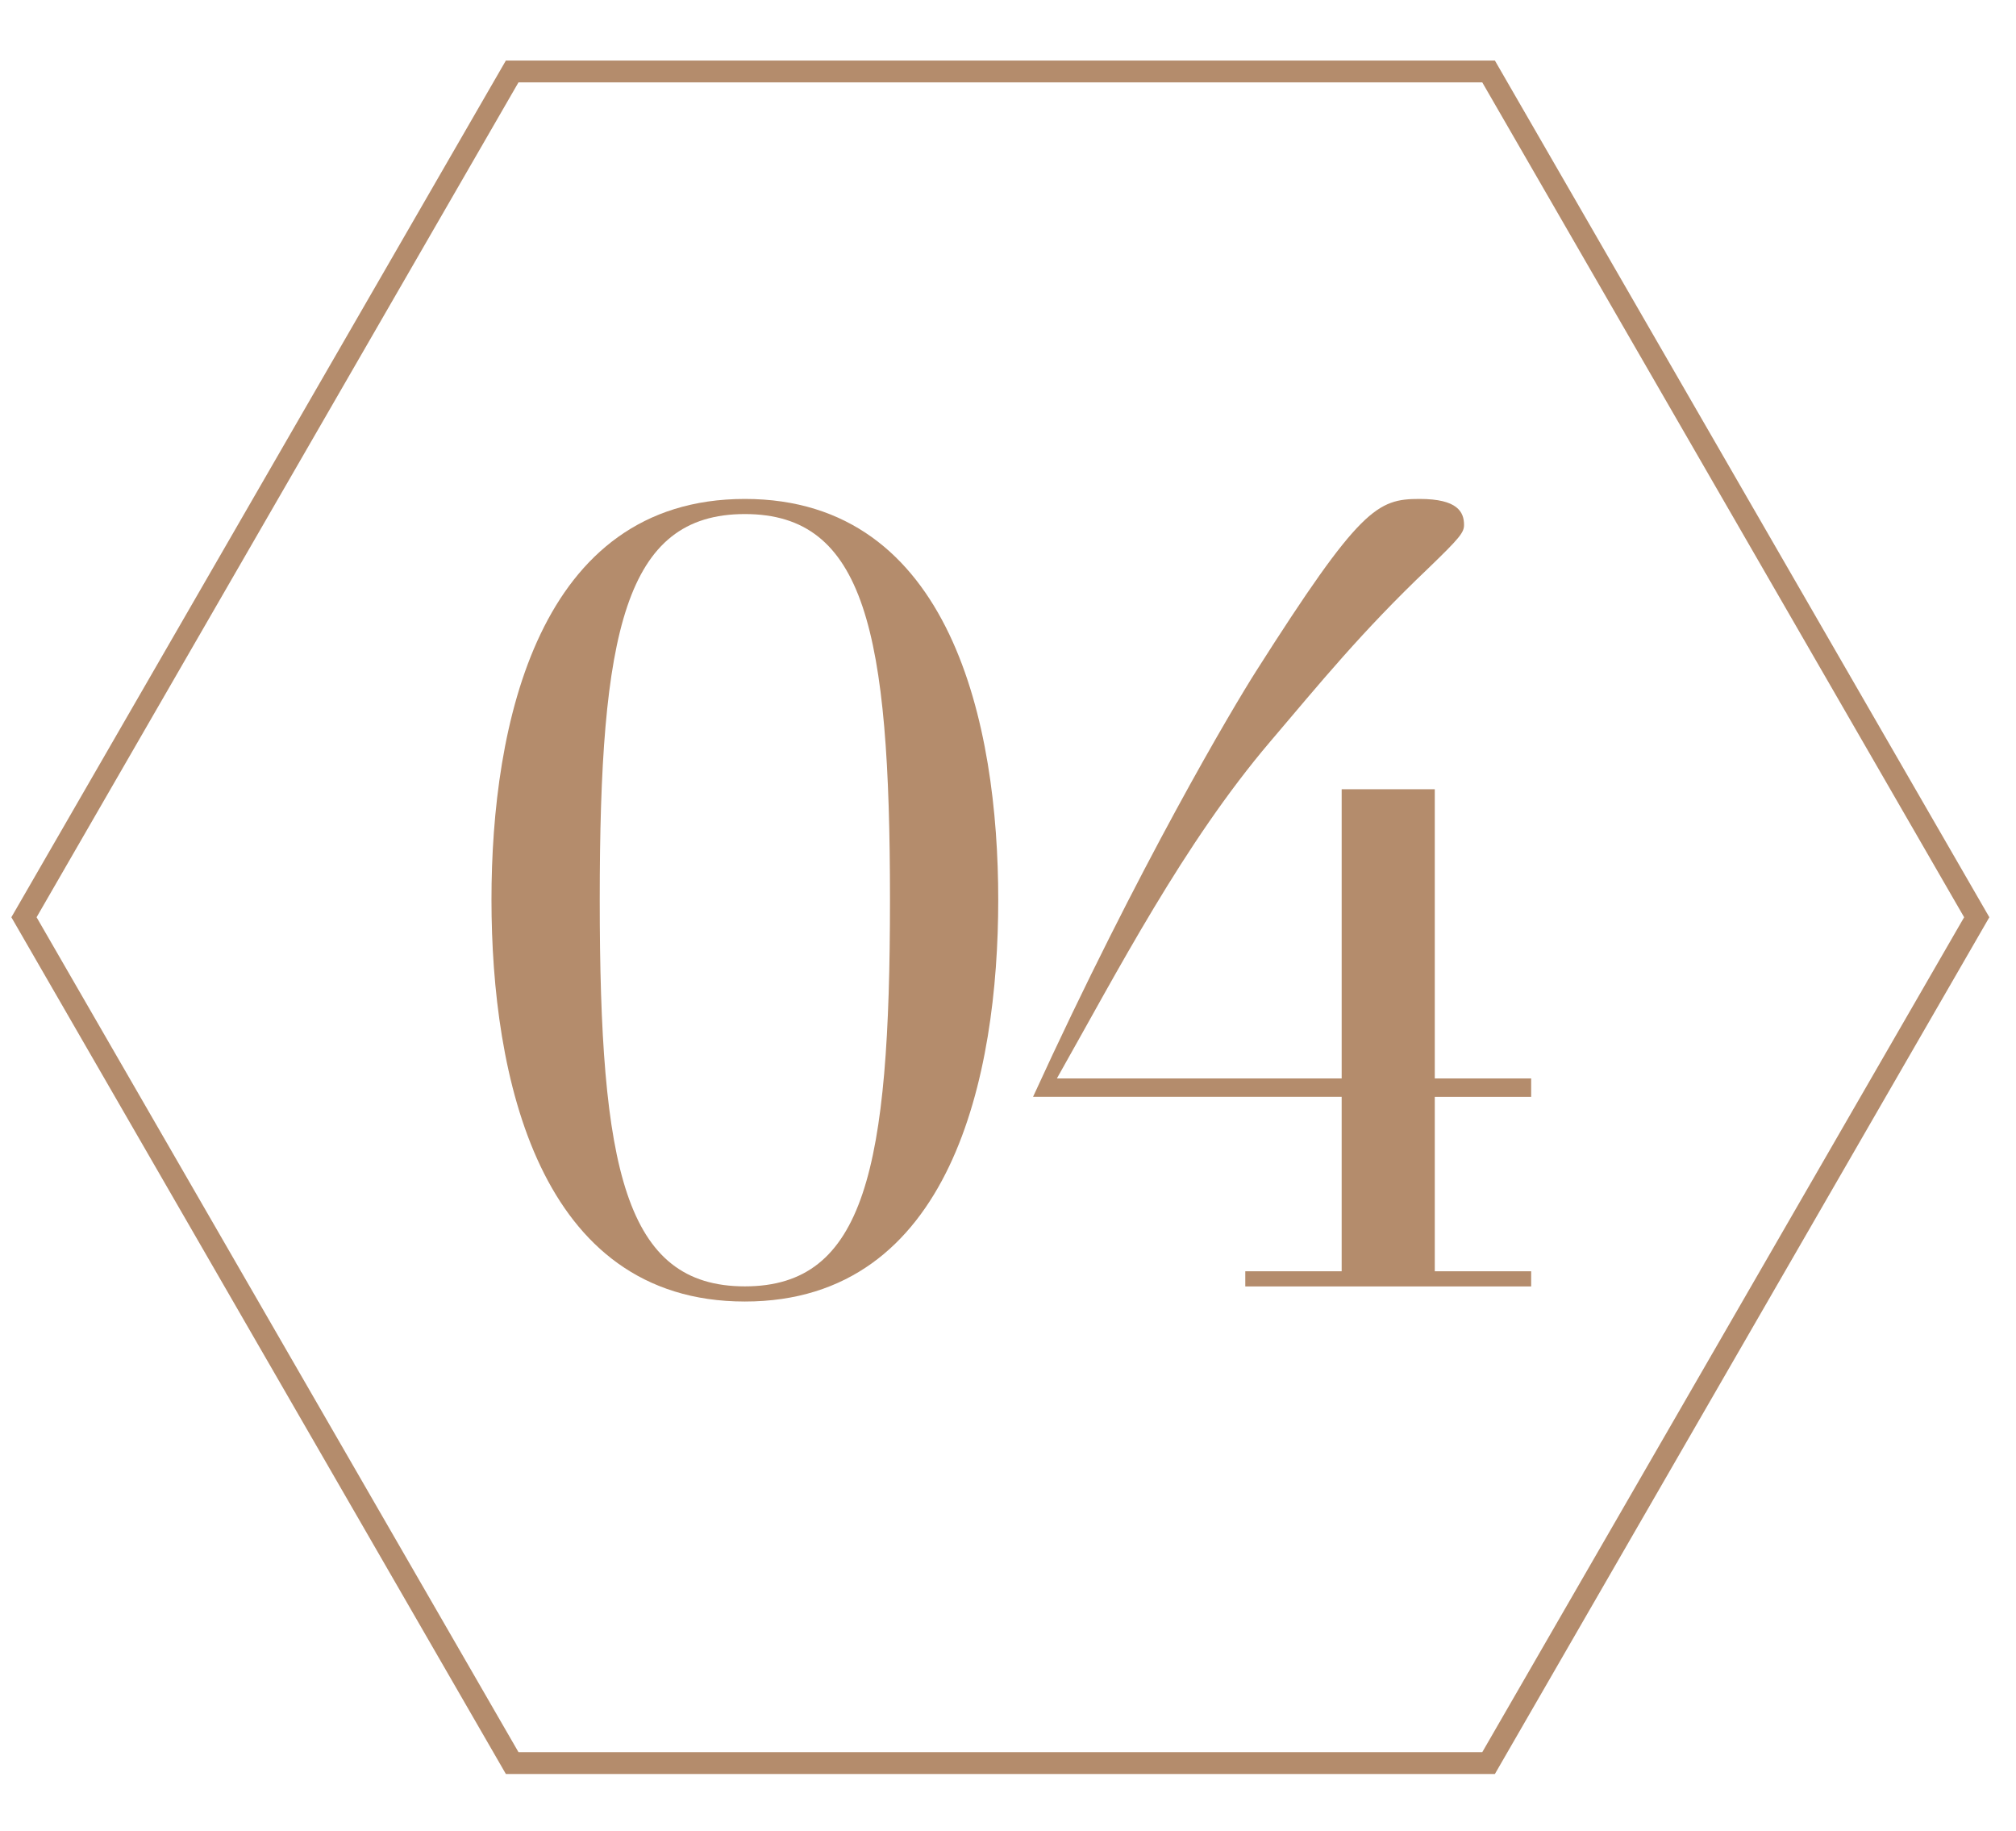
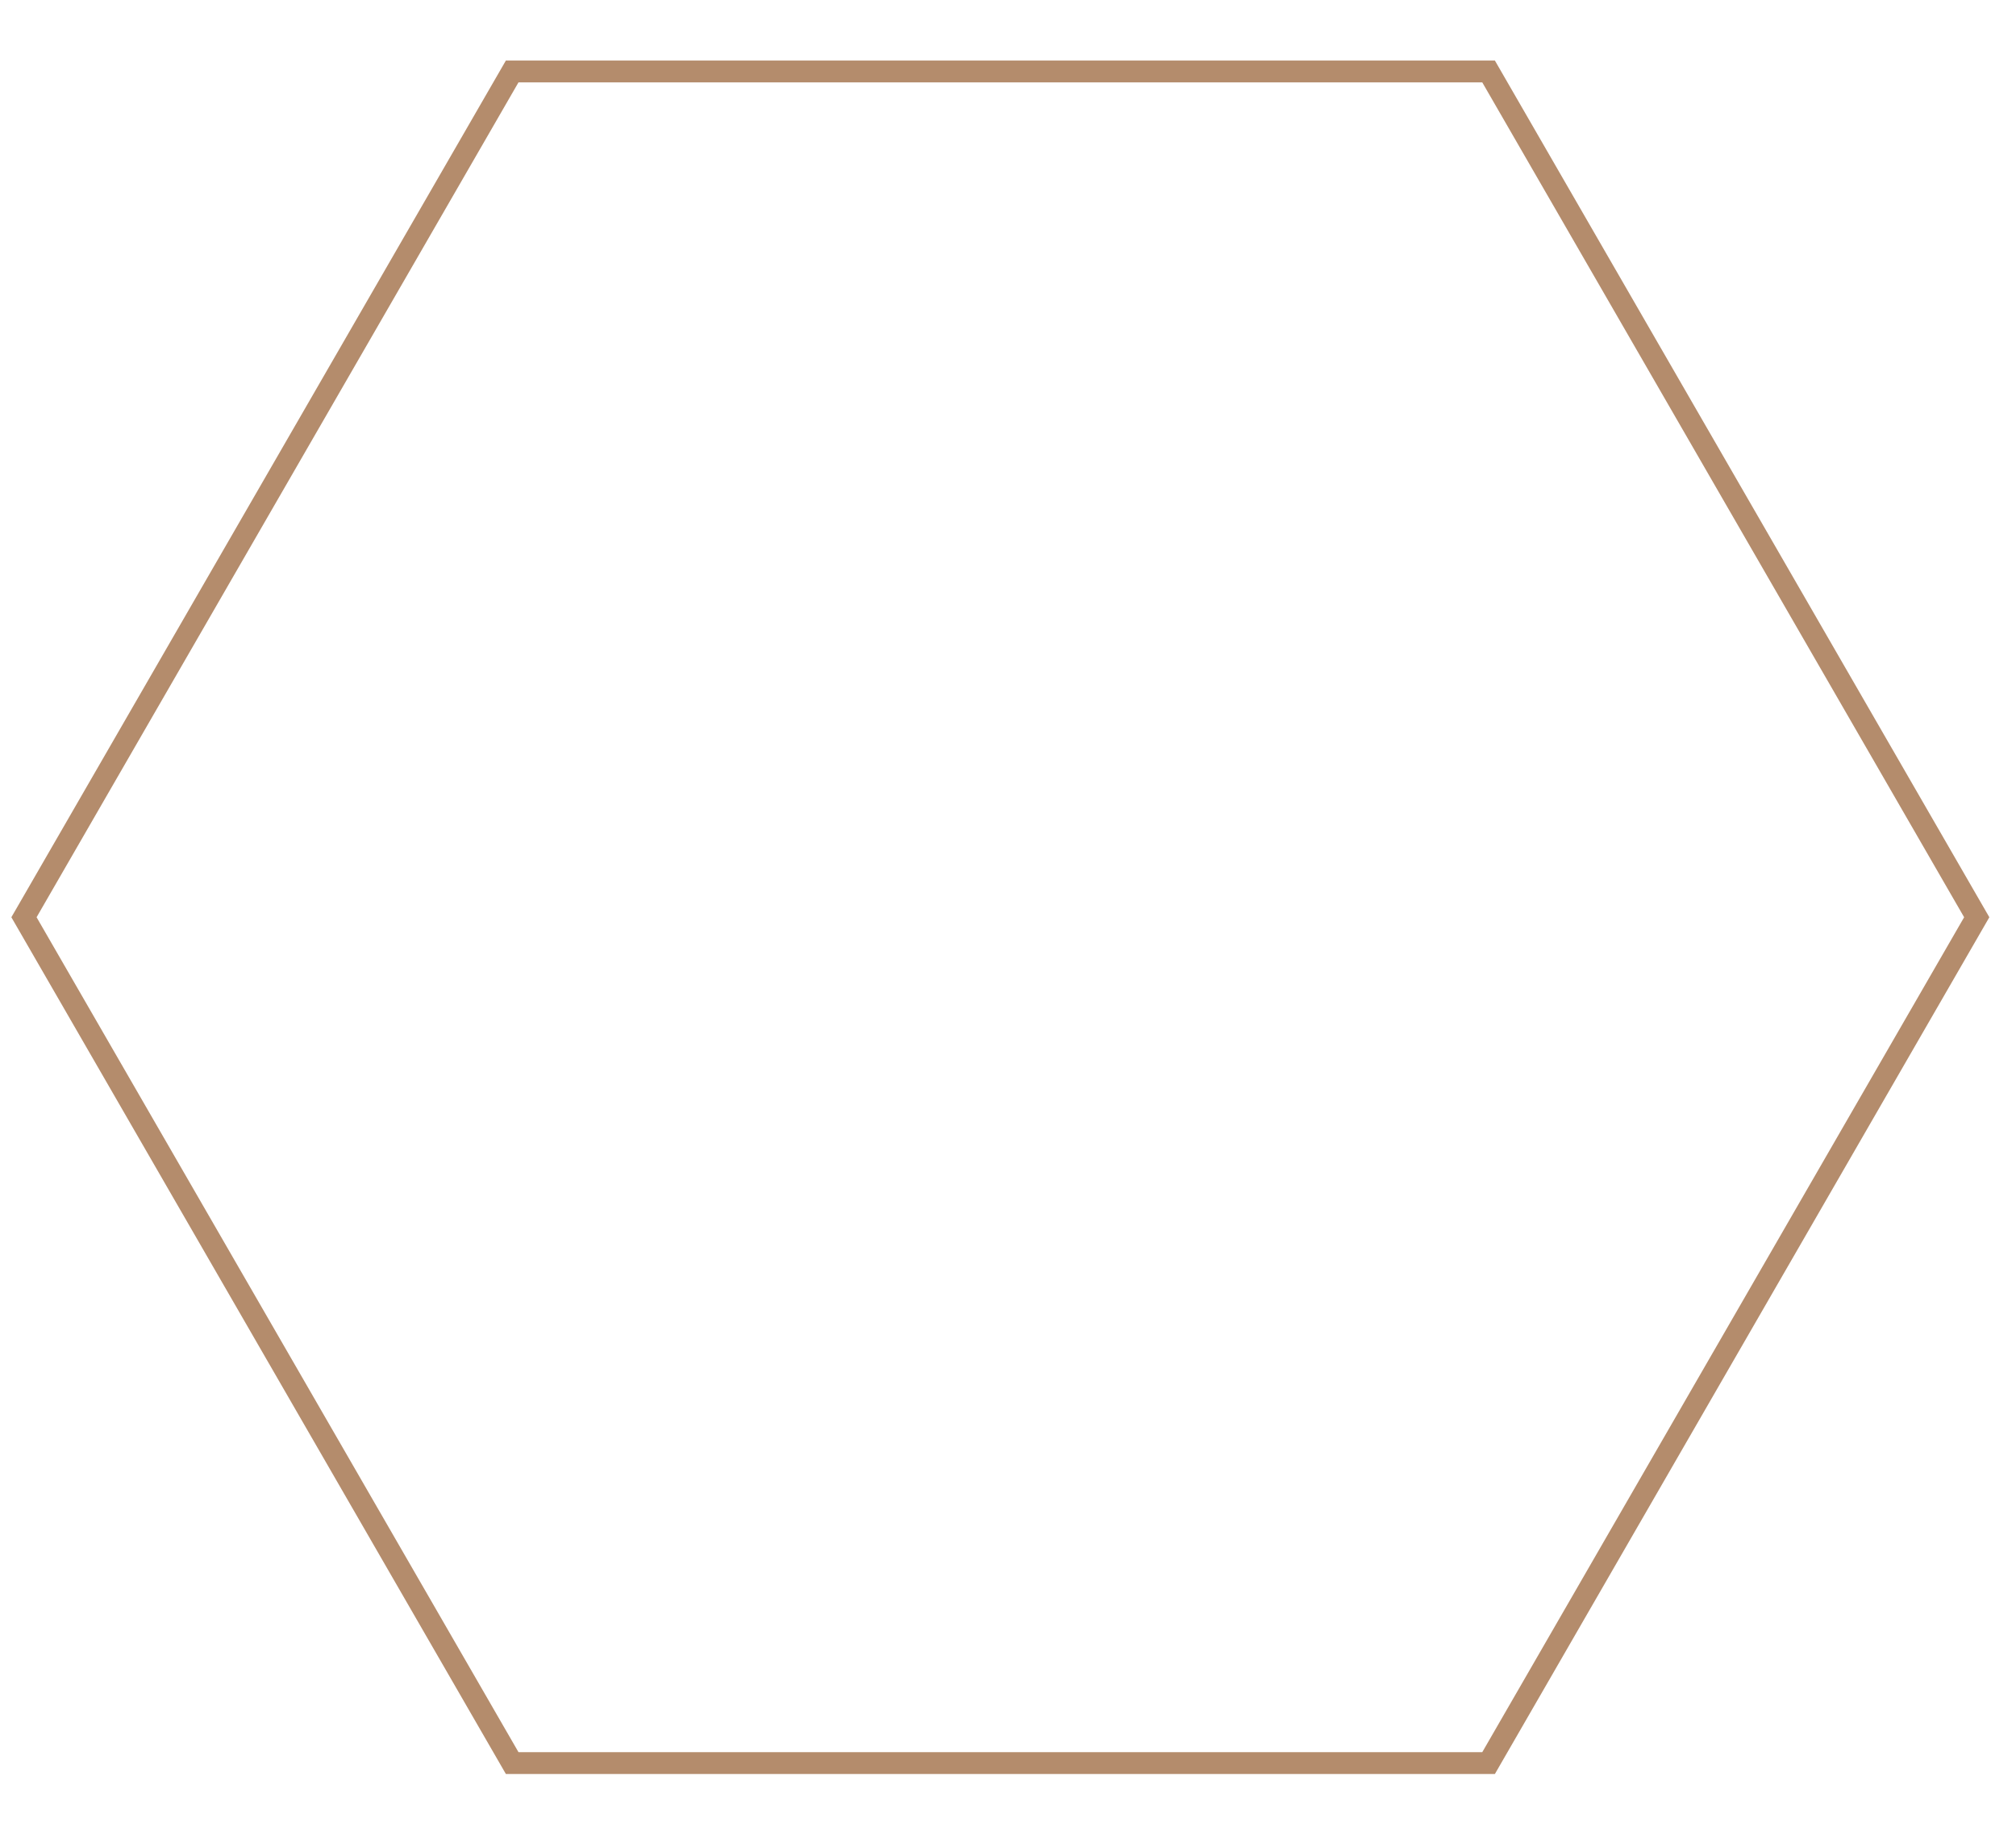
<svg xmlns="http://www.w3.org/2000/svg" version="1.1" id="レイヤー_1" x="0px" y="0px" width="46.163px" height="41.916px" viewBox="0 0 46.163 41.916" style="enable-background:new 0 0 46.163 41.916;" xml:space="preserve">
  <style type="text/css">
	.st0{fill:#B48C6C;}
	.st1{fill:none;stroke:#B48C6C;stroke-width:0.5;stroke-miterlimit:10;}
</style>
  <g>
    <g>
-       <path class="st0" d="M17.056,11.422c4.736,0,5.802,5.183,5.802,9.175    c0,4.017-1.066,9.198-5.802,9.198s-5.802-5.182-5.802-9.198    C11.253,16.604,12.32,11.422,17.056,11.422z M17.056,29.448    c2.752,0,3.323-2.703,3.323-8.852c0-6.125-0.57-8.828-3.323-8.828    s-3.323,2.703-3.323,8.828C13.733,26.745,14.303,29.448,17.056,29.448z" />
-       <path class="st0" d="M28.515,29.102h2.207V25.109h-7.067    c2.43-5.307,4.587-8.927,5.108-9.745c2.38-3.744,2.777-3.942,3.744-3.942    c0.868,0,1.017,0.298,1.017,0.595c0,0.174-0.099,0.298-0.818,0.992    c-1.537,1.463-2.479,2.628-3.62,3.968c-1.983,2.33-3.496,5.256-4.885,7.711    h6.521v-6.62h2.132V24.688h2.207v0.422h-2.207v3.992h2.207v0.347h-6.546V29.102z" />
-     </g>
+       </g>
  </g>
  <polygon class="st1" points="34.086,1.636 11.728,1.636 0.549,20.998 11.728,40.361   34.086,40.361 45.264,20.998 " />
</svg>